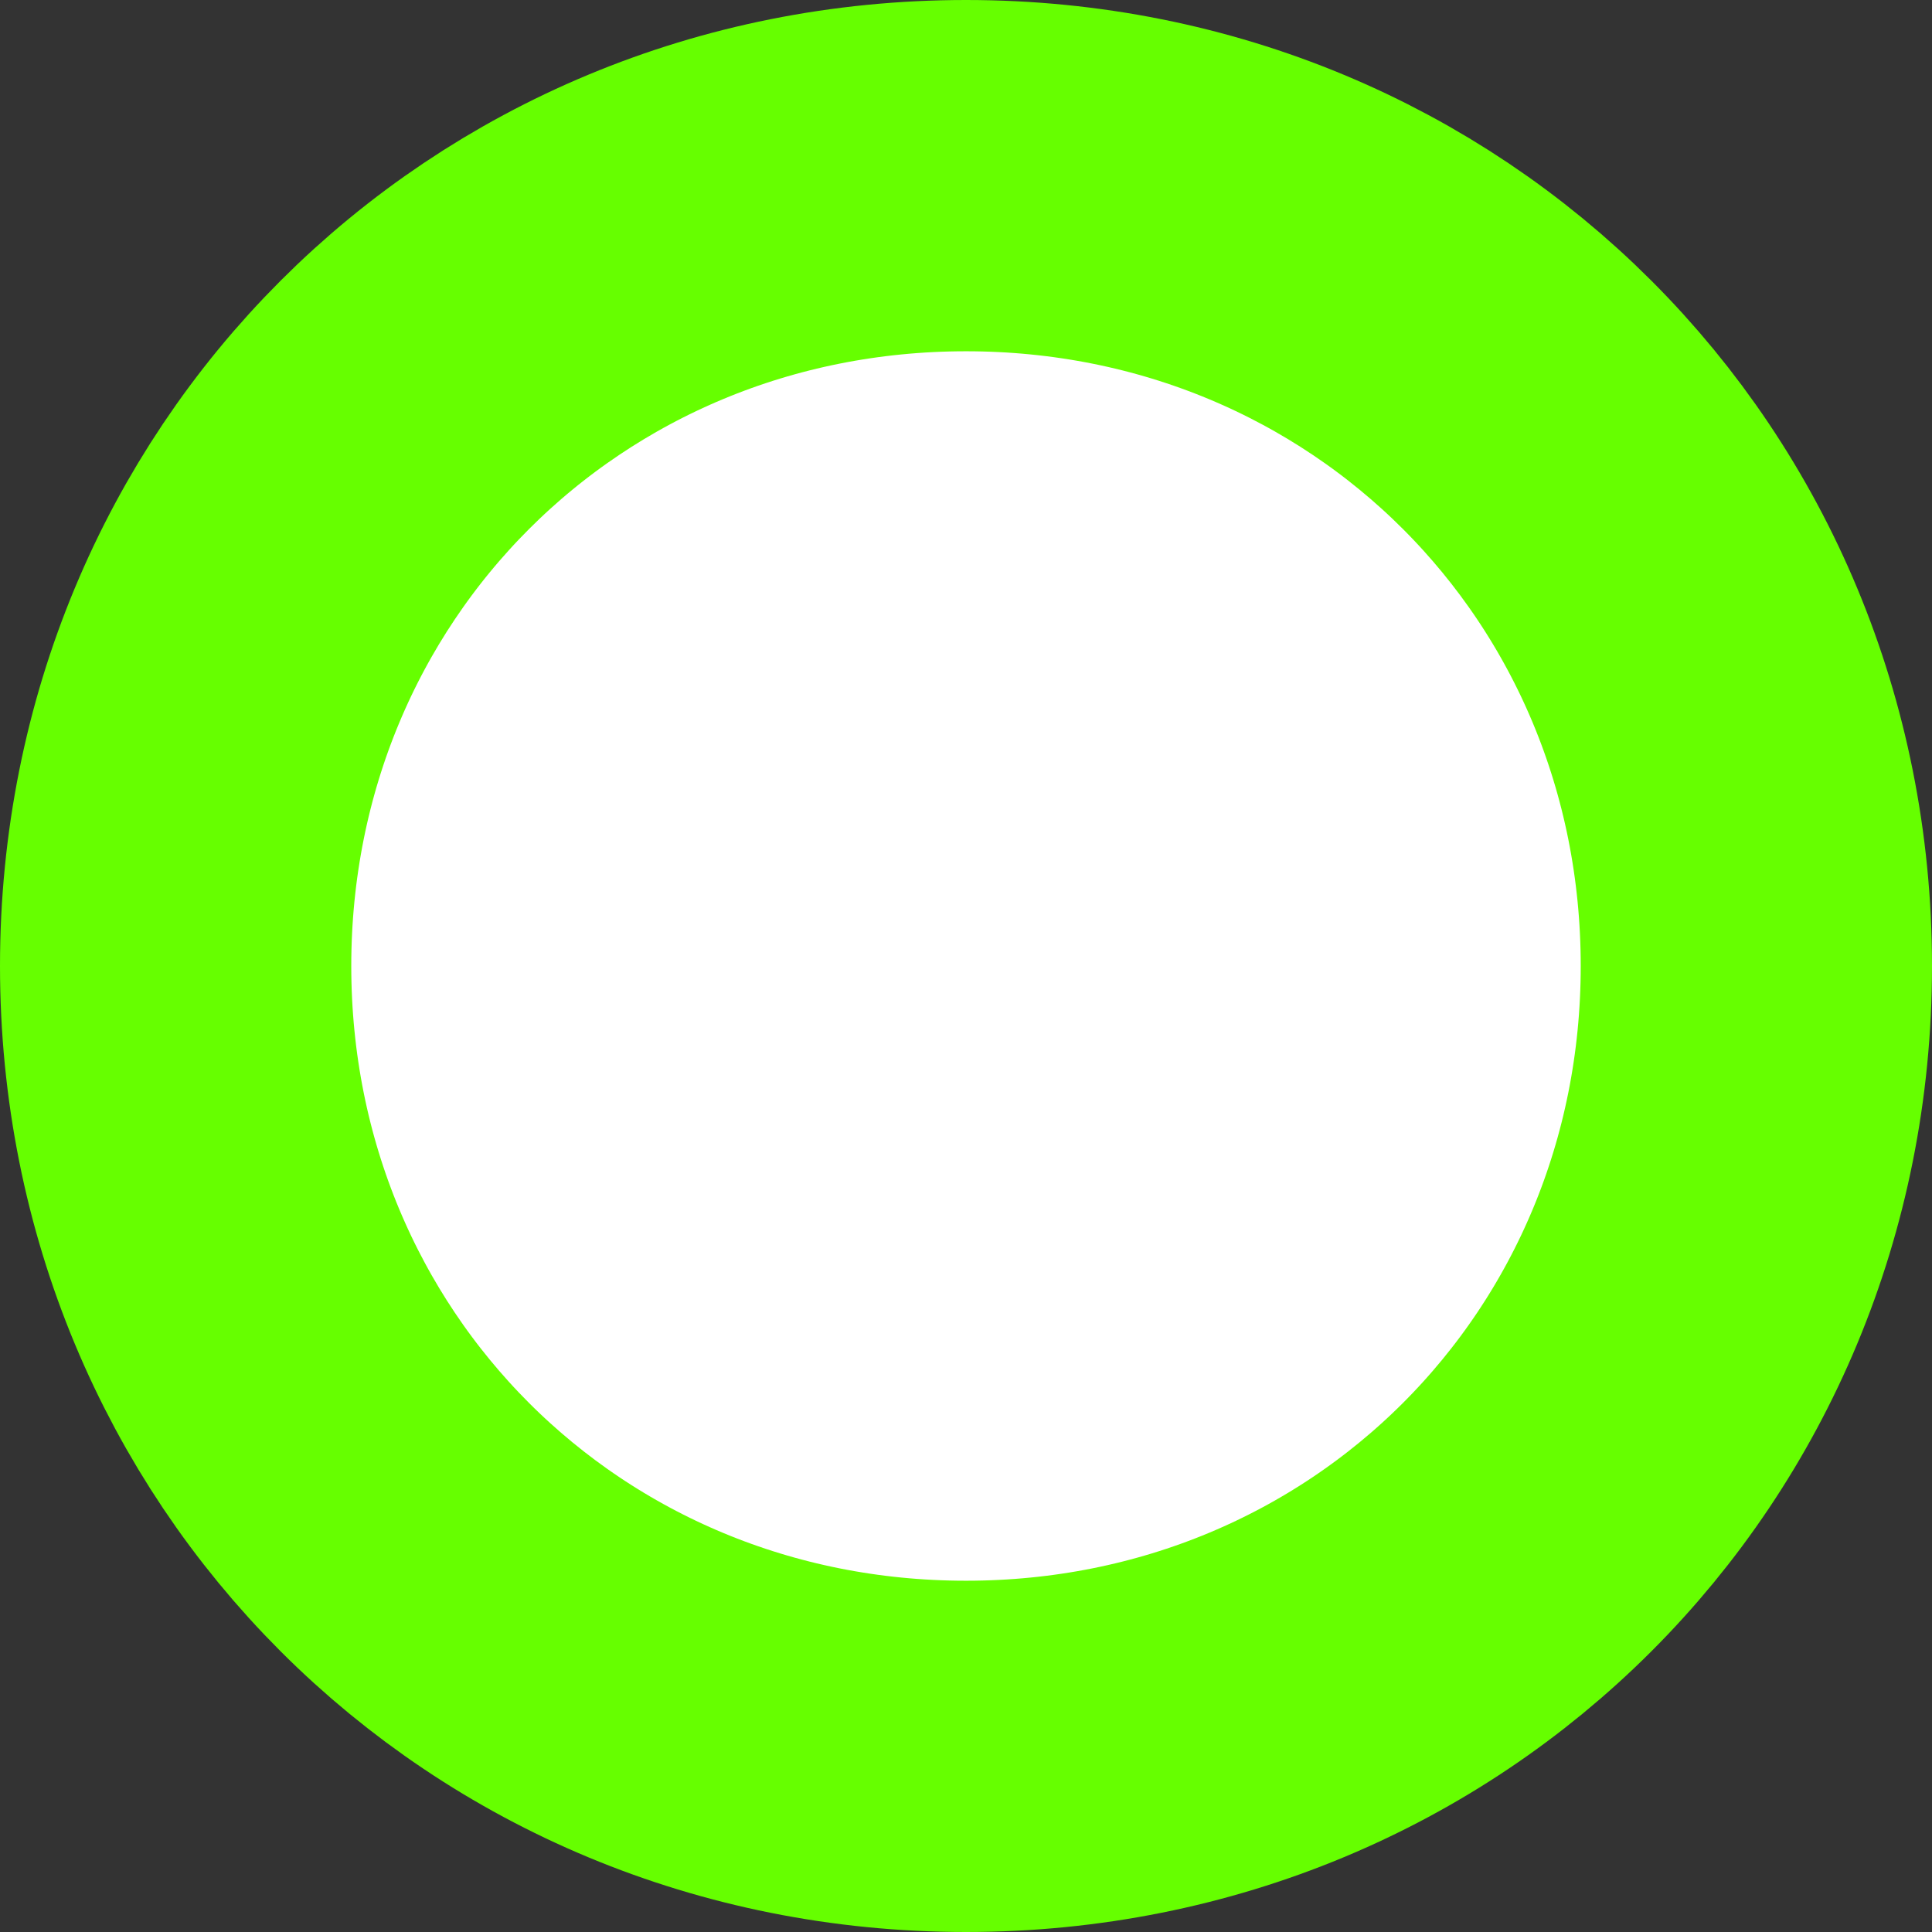
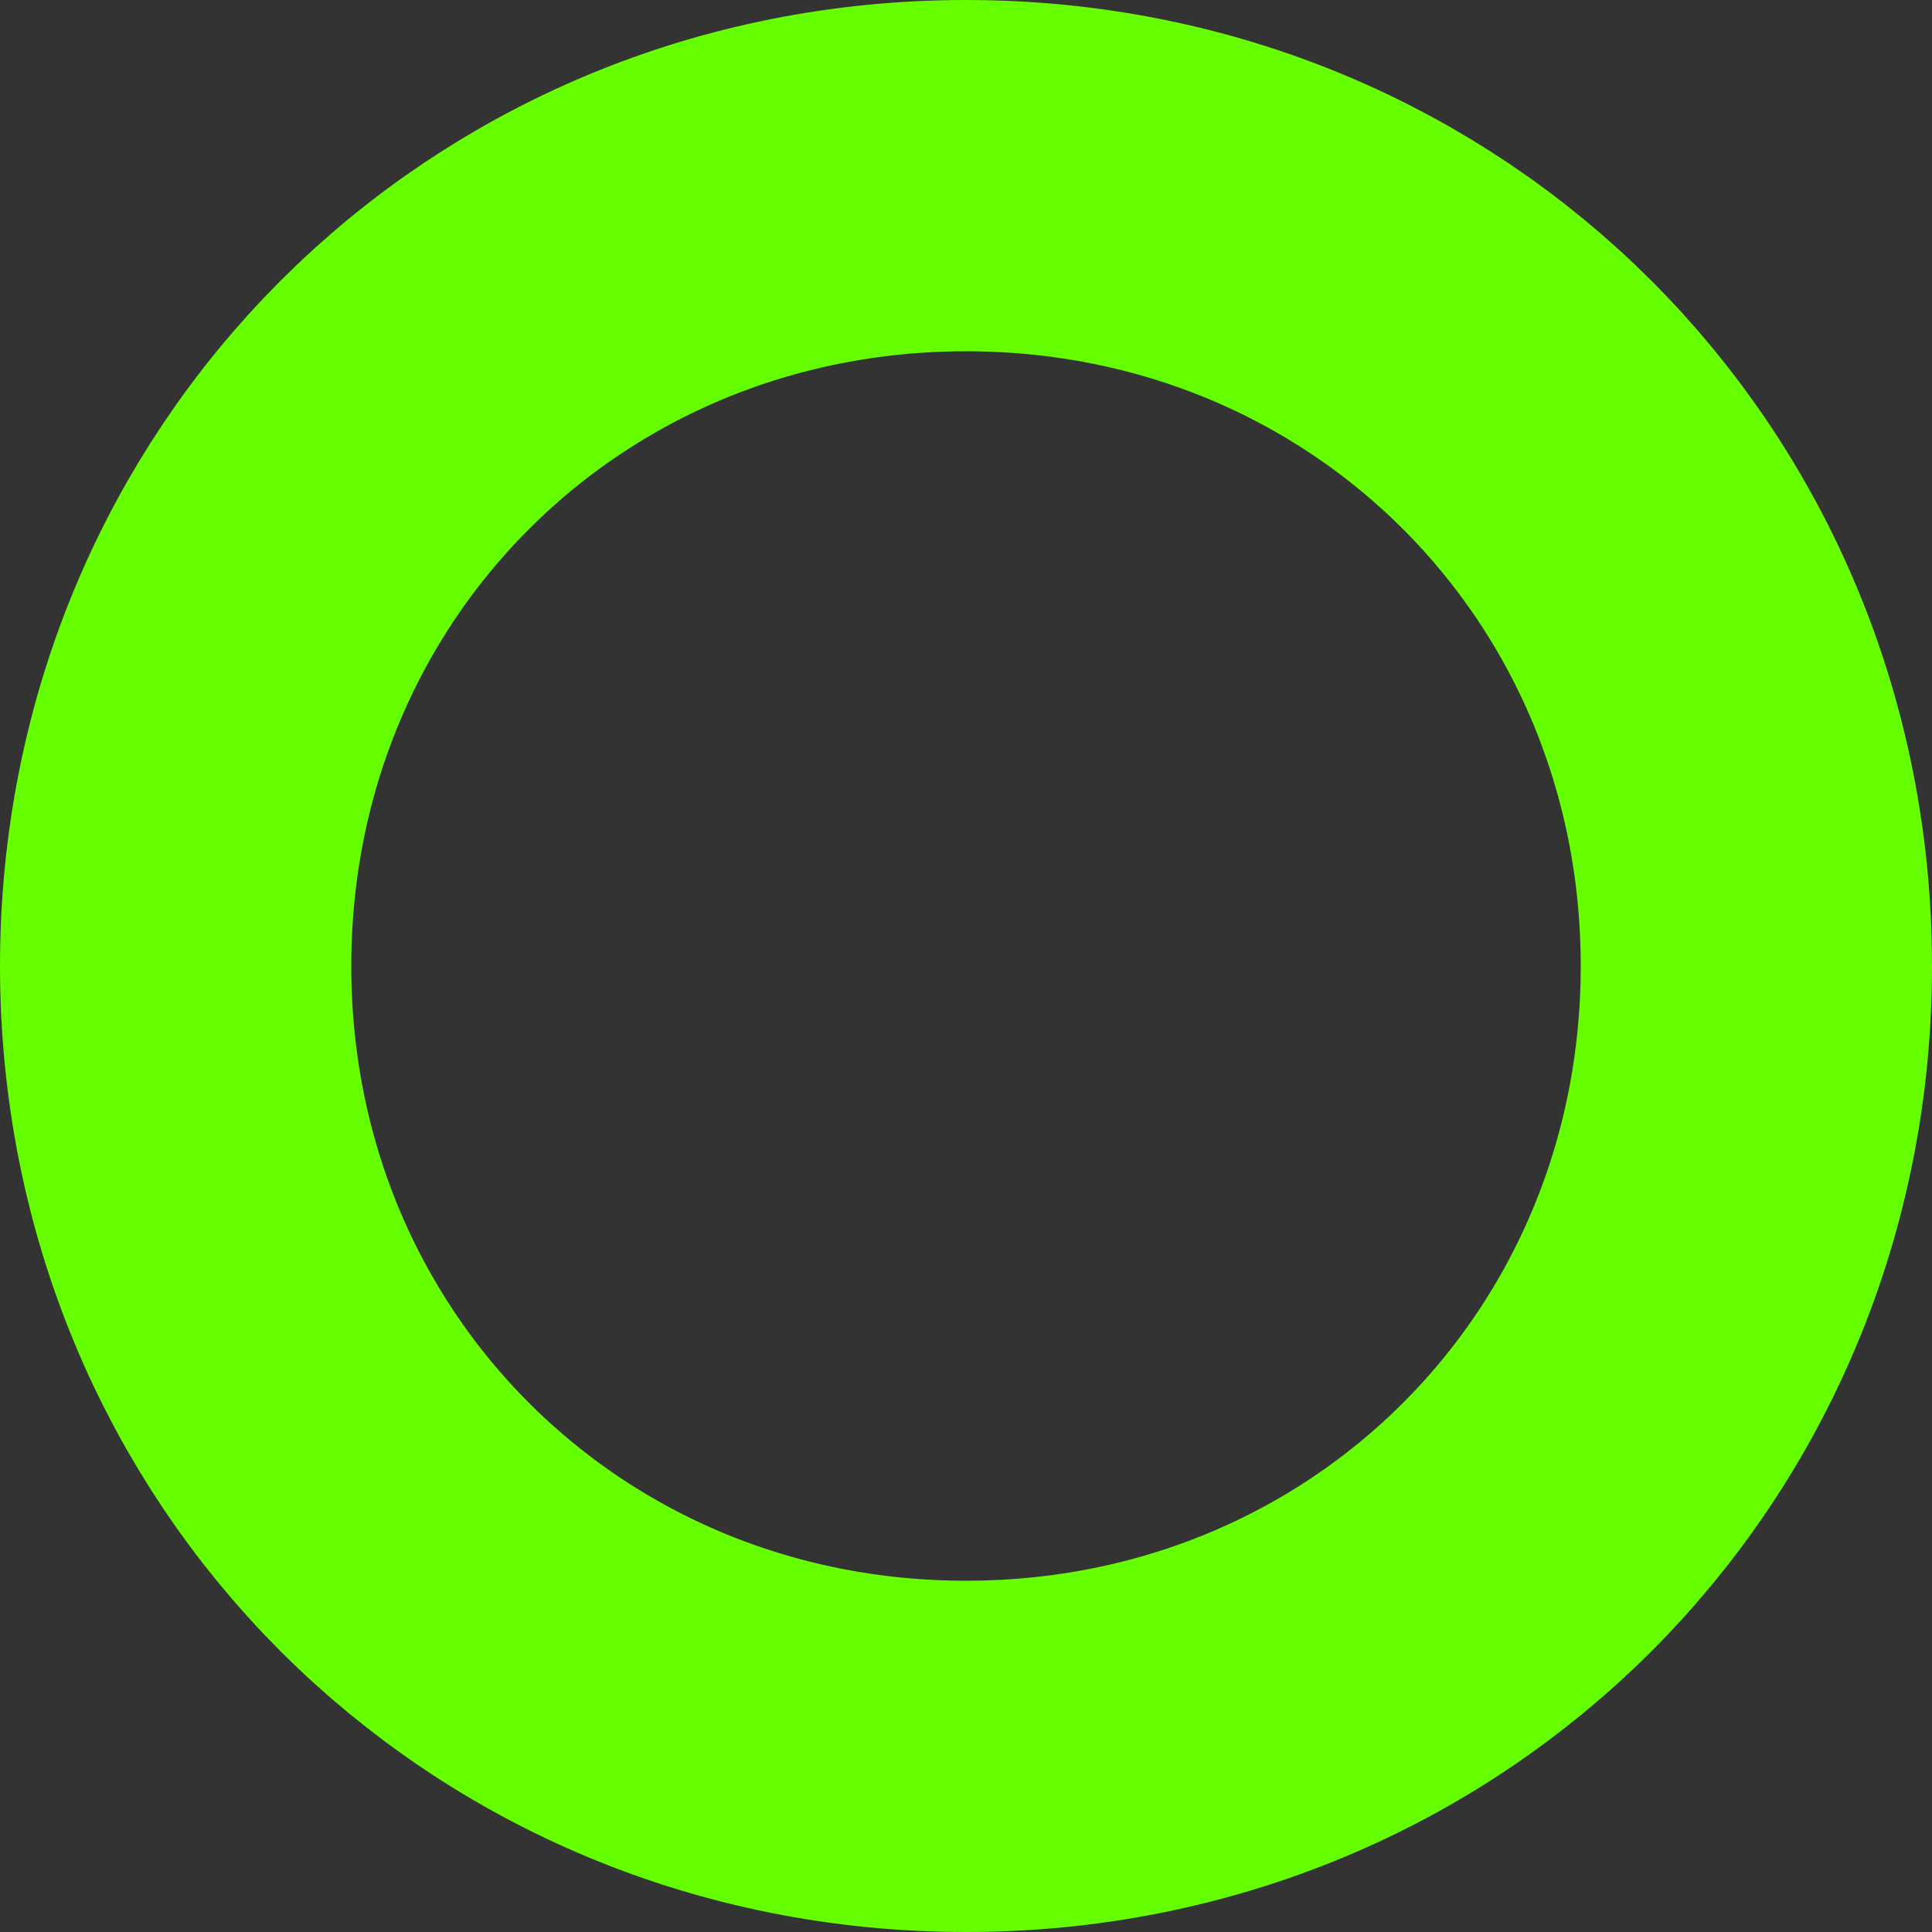
<svg xmlns="http://www.w3.org/2000/svg" version="1.1" width="11px" height="11px">
  <rect width="100%" height="100%" fill="#333333" stroke="none" />
  <g transform="matrix(1 0 0 1 -1594 -889 )">
-     <path d="M 1599.5 890  C 1602.02 890  1604 891.98  1604 894.5  C 1604 897.02  1602.02 899  1599.5 899  C 1596.98 899  1595 897.02  1595 894.5  C 1595 891.98  1596.98 890  1599.5 890  Z " fill-rule="nonzero" fill="#ffffff" stroke="none" />
    <path d="M 1599.5 890  C 1602.02 890  1604 891.98  1604 894.5  C 1604 897.02  1602.02 899  1599.5 899  C 1596.98 899  1595 897.02  1595 894.5  C 1595 891.98  1596.98 890  1599.5 890  Z " stroke-width="2" stroke="#66ff00" fill="none" />
  </g>
</svg>